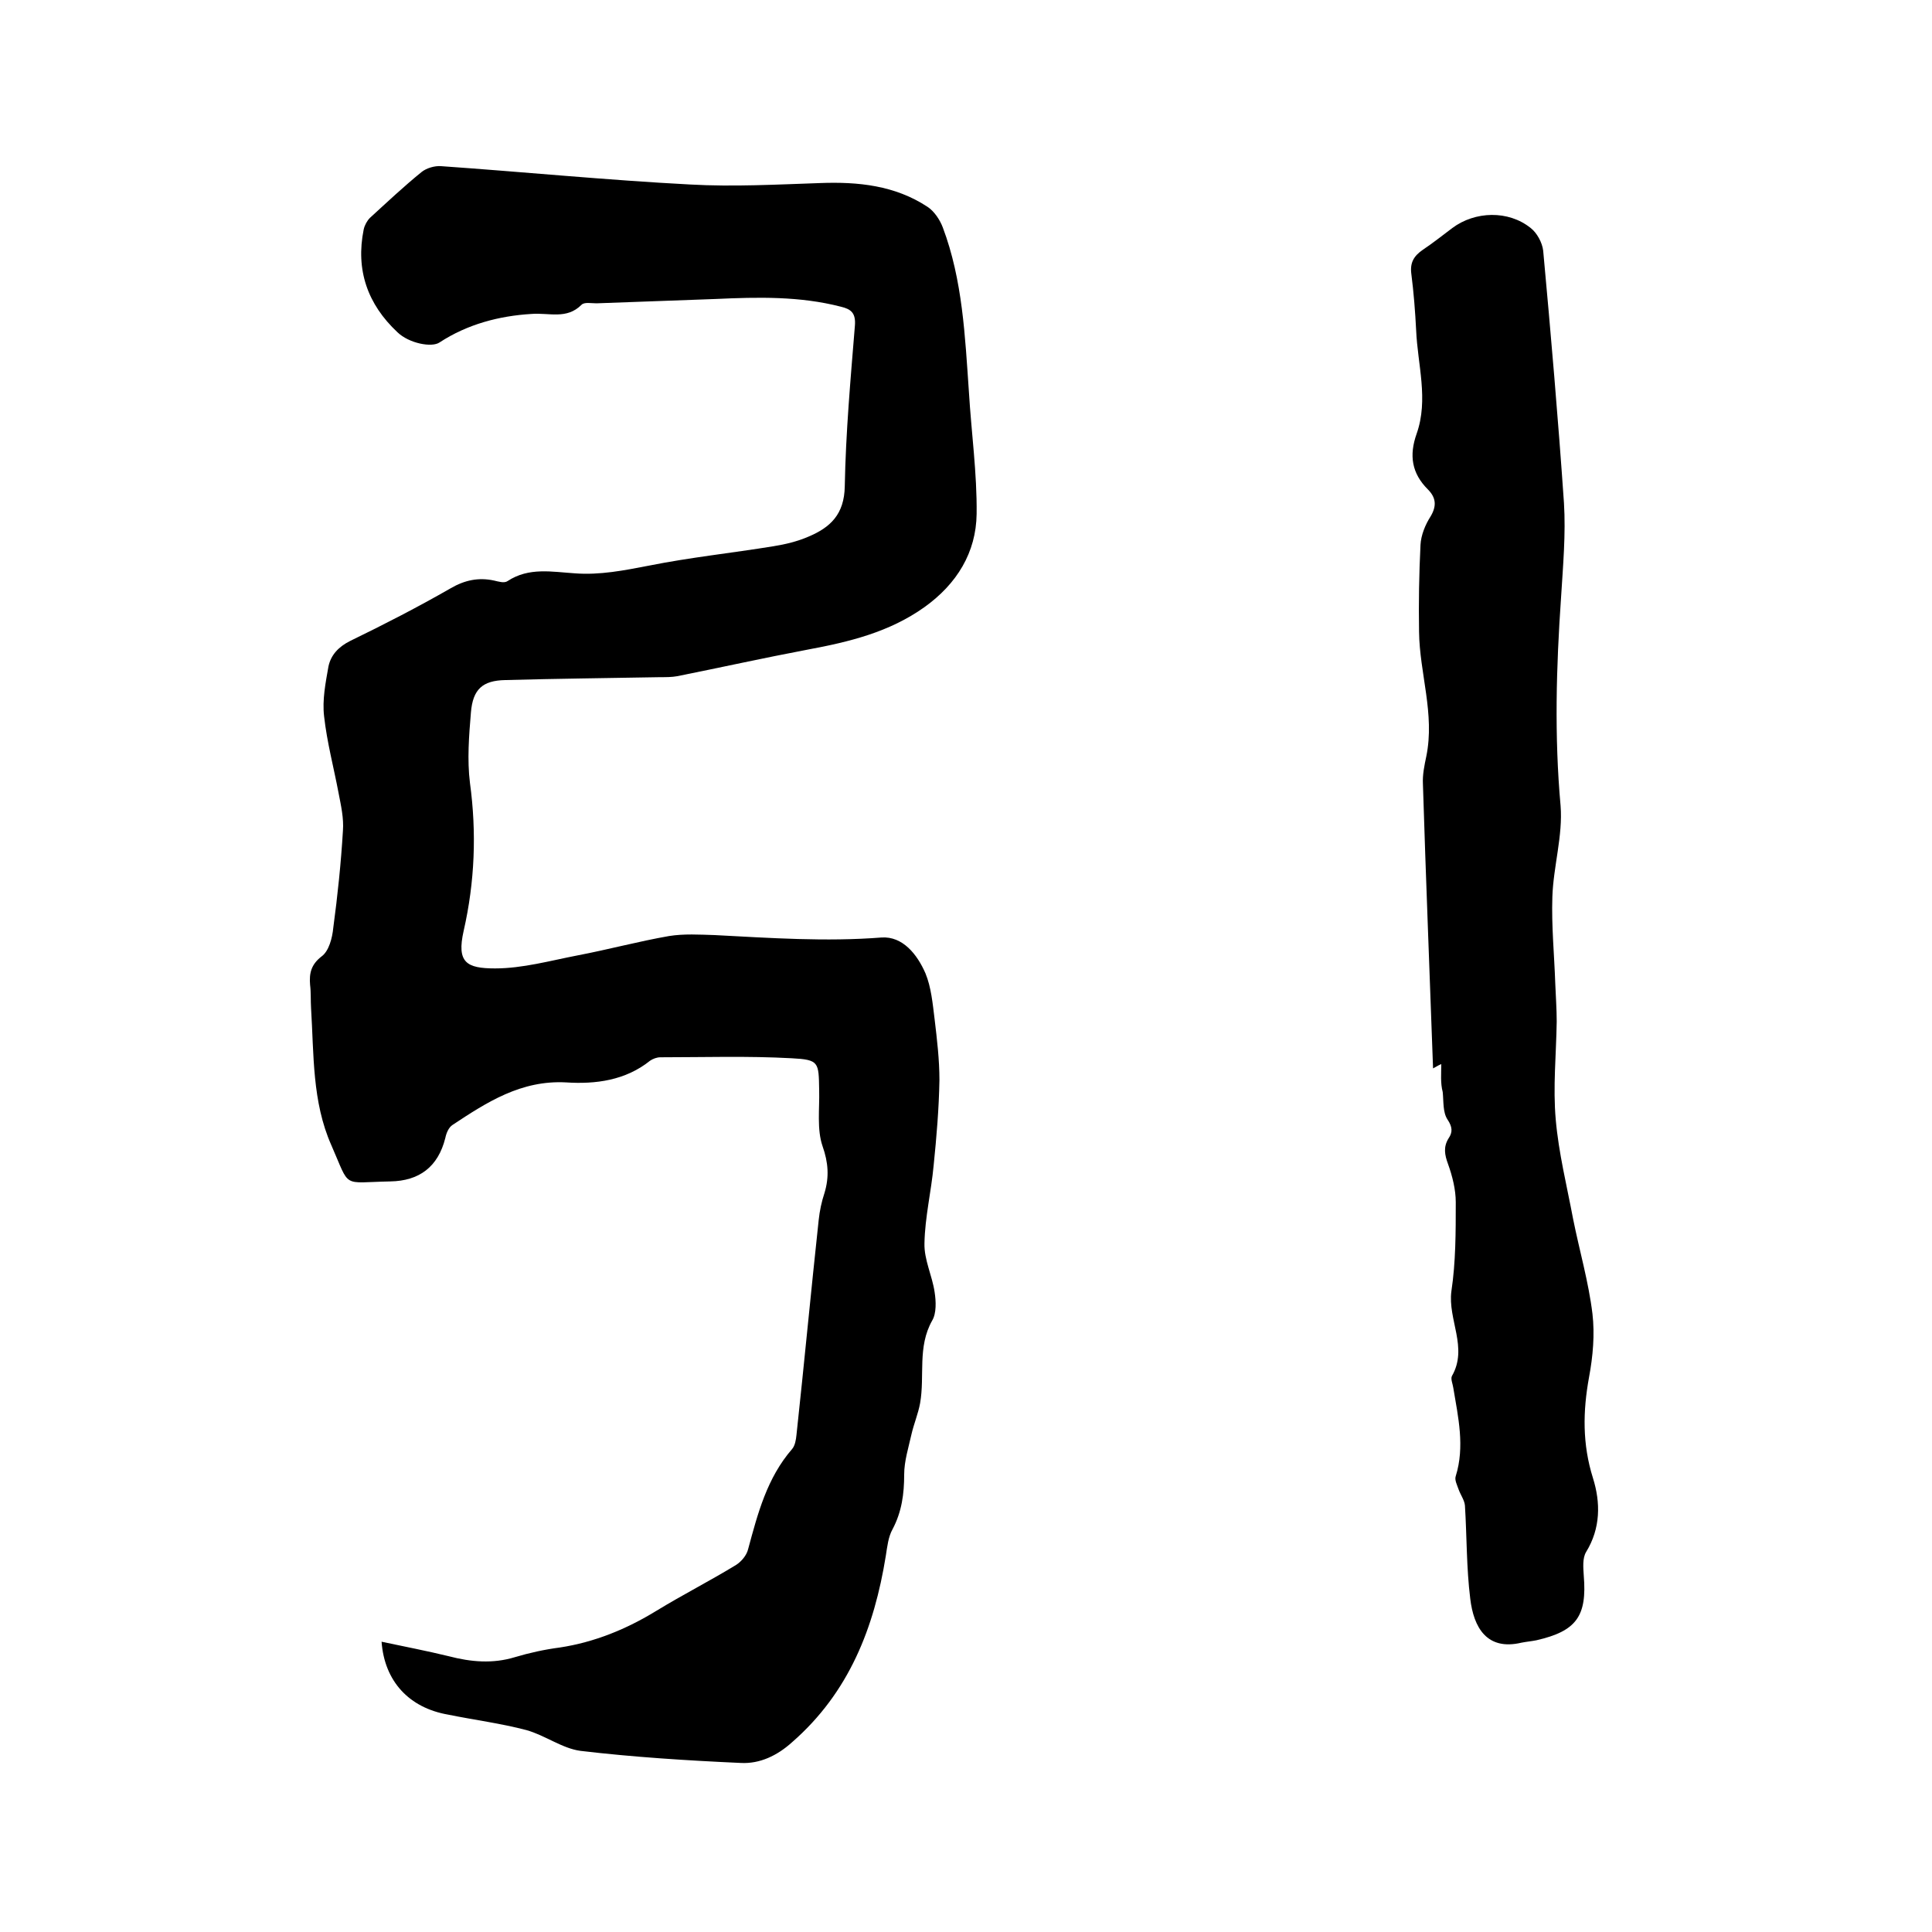
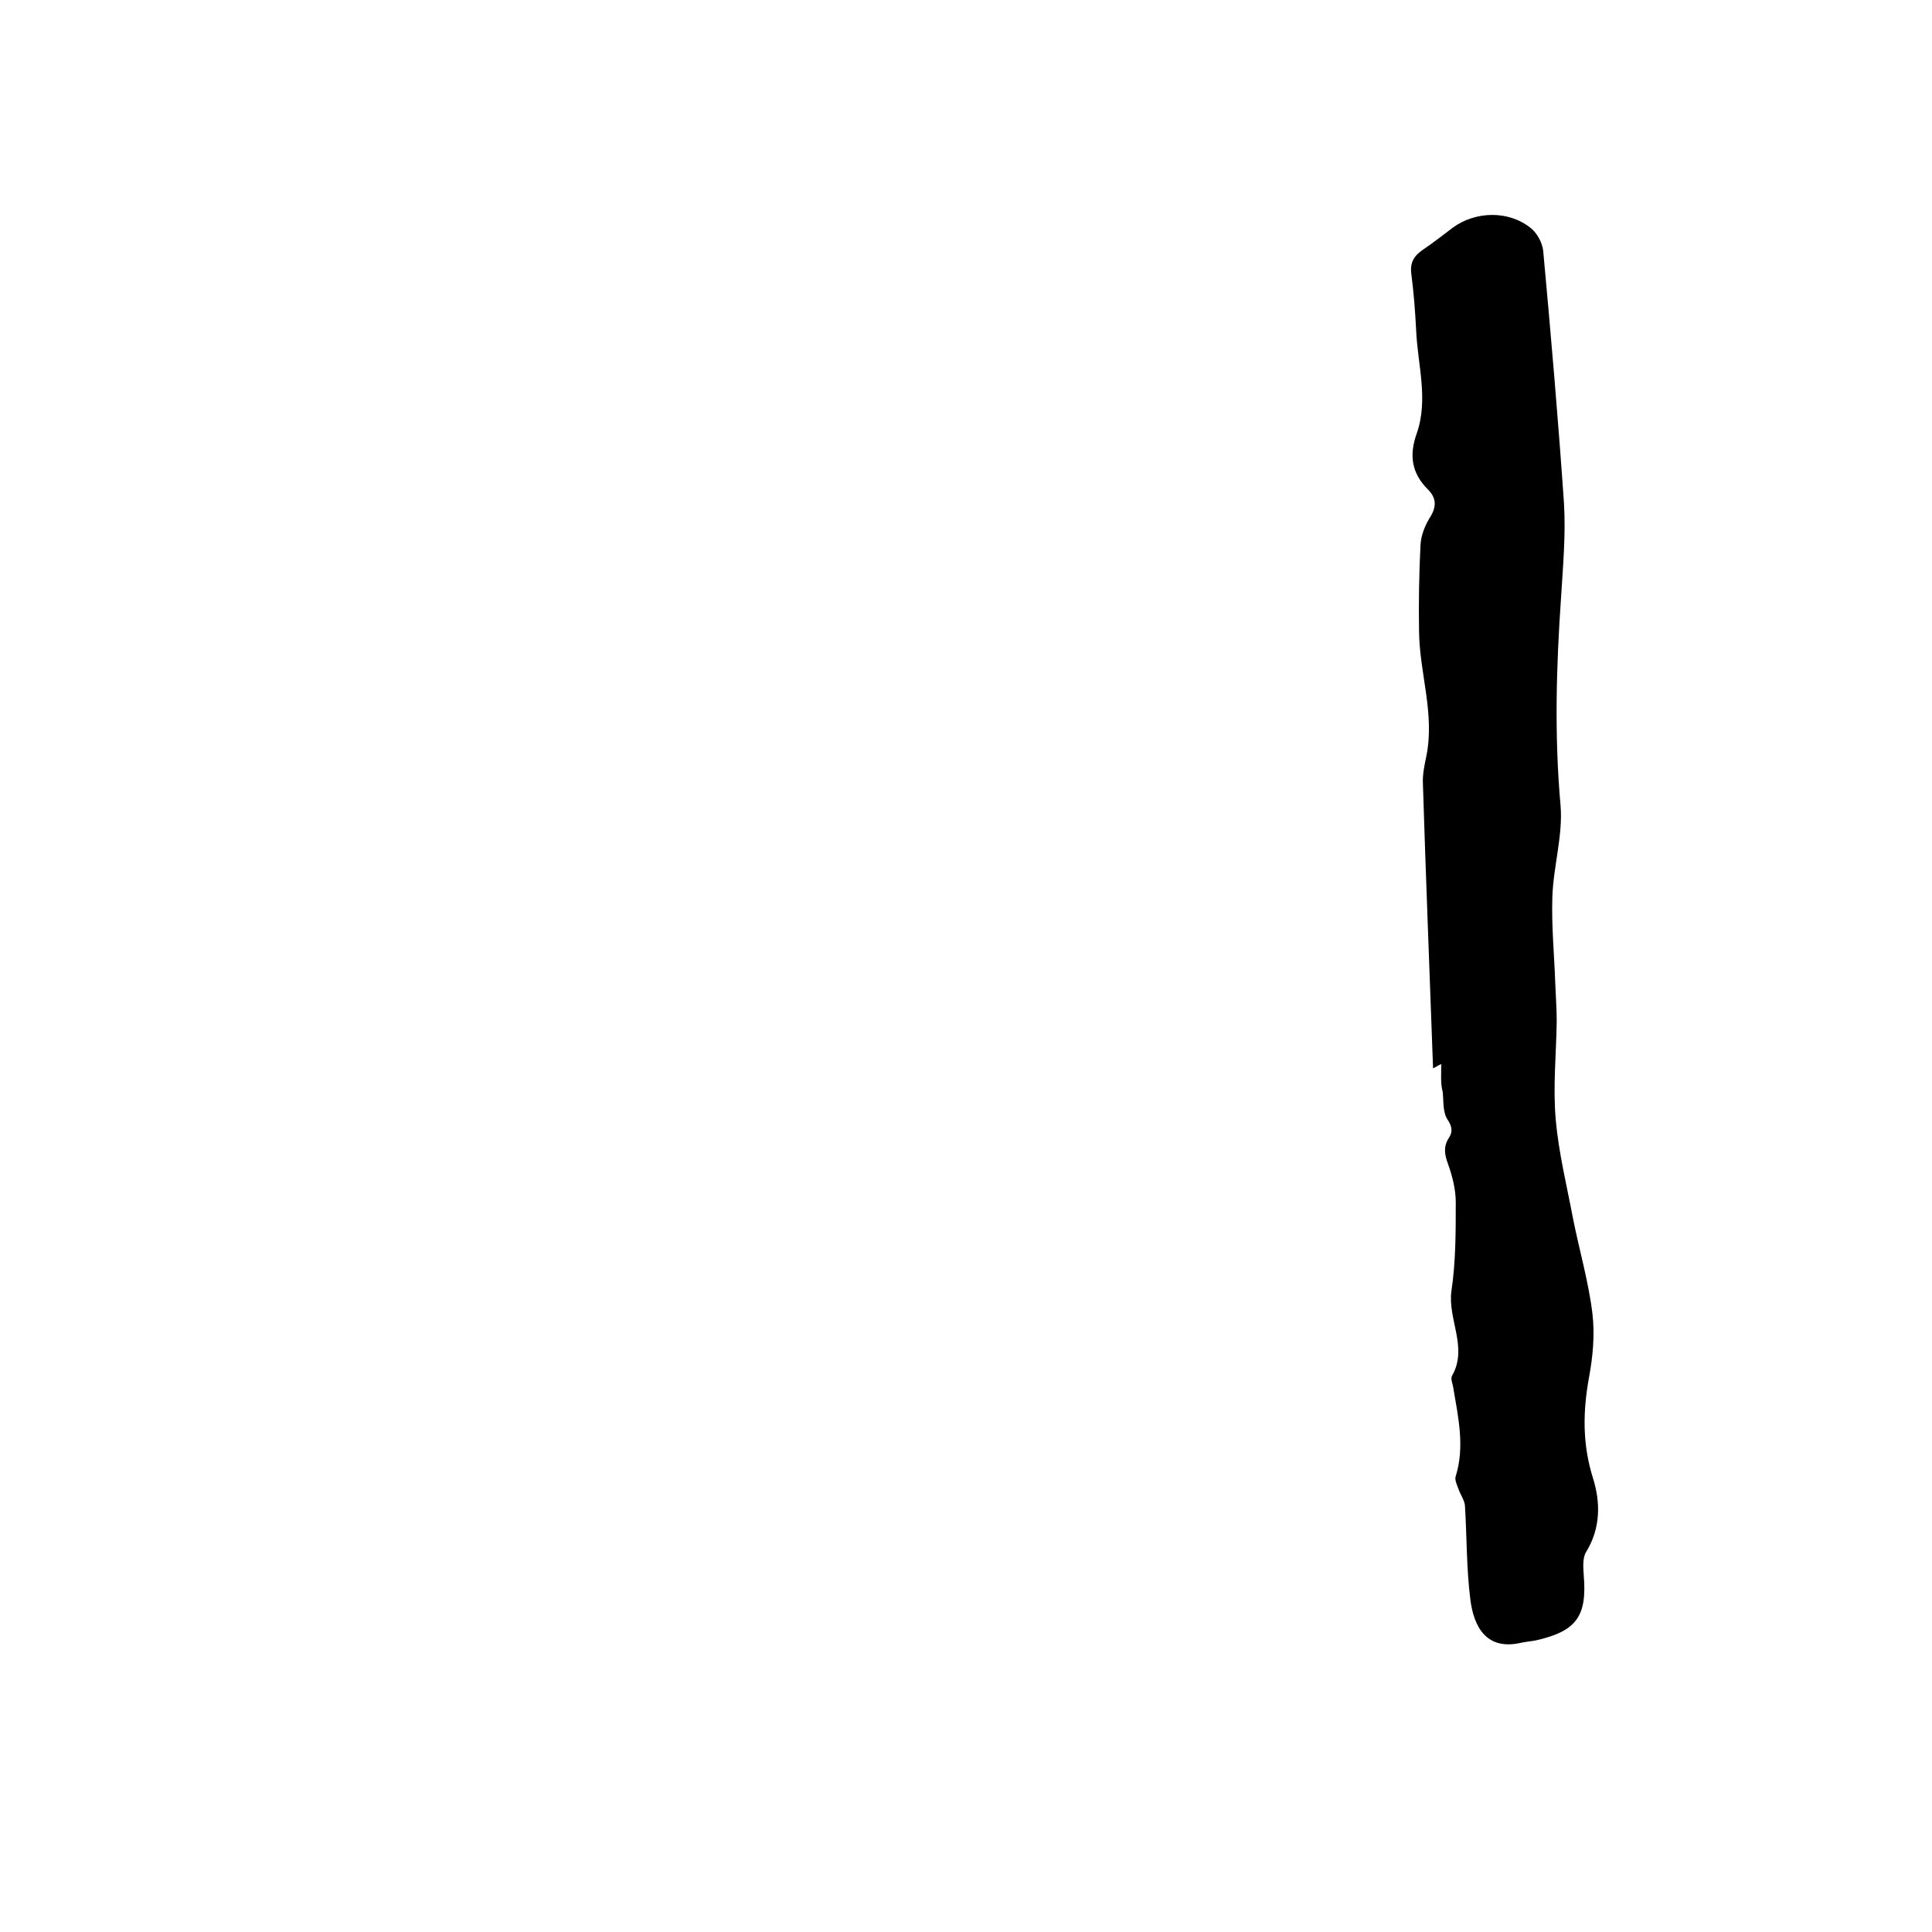
<svg xmlns="http://www.w3.org/2000/svg" enable-background="new 0 0 400 400" viewBox="0 0 400 400">
-   <path d="m79 339.9c4.7 1 9.4 1.9 13.9 3 4.6 1.2 9.1 1.6 13.7.2 3-.9 6.2-1.6 9.3-2 7.2-1.1 13.8-3.8 20-7.6 5.4-3.3 11.1-6.2 16.5-9.5 1.1-.7 2.2-2 2.5-3.3 2-7.4 3.9-14.7 9.1-20.7.6-.7.8-1.9.9-2.9 1.6-14.8 3-29.7 4.6-44.5.2-1.9.6-3.8 1.2-5.6 1-3.3.8-6.3-.4-9.7-1.2-3.5-.6-7.7-.7-11.6-.1-5.8 0-6.3-5.7-6.6-9.1-.5-18.2-.2-27.2-.2-.7 0-1.5.3-2.1.7-5.1 4.1-11.3 4.9-17.4 4.5-9.3-.5-16.4 4.1-23.5 8.8-.8.5-1.3 1.7-1.5 2.7-1.5 6-5.4 8.9-11.4 9-10.2.2-8.2 1.6-12.2-7.5-4-9-3.6-18.8-4.2-28.4-.1-1.6 0-3.2-.2-4.8-.2-2.4.2-4.2 2.4-5.9 1.5-1.1 2.2-3.8 2.4-5.9.9-6.7 1.6-13.4 2-20.1.2-2.6-.4-5.2-.9-7.8-1-5.3-2.4-10.5-3-15.9-.4-3.4.3-6.9.9-10.3.5-2.4 2.1-4.1 4.5-5.3 7-3.4 14-7 20.8-10.9 2.9-1.7 5.8-2.3 9-1.6.9.2 2.1.6 2.8.1 4.4-2.9 9.2-1.9 13.9-1.6 5.2.4 10.2-.6 15.4-1.6 8.5-1.7 17.1-2.6 25.7-4 2.5-.4 5-1 7.3-2 4.5-1.9 7.4-4.6 7.5-10.4.2-11.1 1.2-22.2 2.1-33.3.2-2.6-.8-3.4-2.9-3.9-8.5-2.2-17.2-2-25.9-1.6-8.2.3-16.5.6-24.7.9-1.1 0-2.5-.3-3.1.3-3.1 3.1-6.7 1.6-10.4 1.9-6.6.4-13.2 2.1-19 5.9-1.6 1.1-6.3.2-8.7-2.1-6.2-5.8-8.7-12.9-7-21.3.2-.9.7-1.8 1.3-2.4 3.5-3.2 7-6.5 10.7-9.5 1-.8 2.7-1.3 4-1.2 17.2 1.2 34.4 2.9 51.6 3.8 8.9.5 18 0 26.9-.3 7.9-.3 15.5.5 22.2 4.9 1.4.9 2.6 2.7 3.2 4.3 4.1 10.9 4.6 22.5 5.4 34 .5 8.4 1.7 16.9 1.6 25.3-.1 8-4.1 14.5-10.8 19.3-7.3 5.2-15.6 7.2-24.2 8.8-9 1.7-18 3.7-27 5.5-1.1.2-2.3.2-3.5.2-10.7.2-21.4.3-32.1.6-4.7.1-6.7 1.9-7.1 6.7s-.8 9.8-.2 14.6c1.4 10.3 1 20.5-1.3 30.6-1.5 6.6.6 7.8 6.5 7.8 5.7 0 11.4-1.6 17.1-2.7 6.3-1.2 12.6-2.9 18.9-4 3.1-.5 6.3-.3 9.5-.2 11.5.6 23 1.4 34.5.5 4.4-.3 7.4 3.5 9.1 7.4 1.2 2.9 1.5 6.3 1.9 9.5.5 4.2 1 8.4 1 12.6-.1 5.9-.6 11.8-1.2 17.7-.5 5.4-1.8 10.7-1.9 16.1-.1 3.4 1.6 6.7 2.1 10.1.3 1.9.4 4.4-.5 5.9-3.1 5.5-1.5 11.4-2.5 17.1-.4 2.2-1.3 4.3-1.8 6.5-.6 2.7-1.5 5.5-1.5 8.3 0 4-.5 7.7-2.4 11.3-.9 1.6-1.1 3.6-1.4 5.5-2.4 14.9-7.6 28.3-19.4 38.6-3.1 2.8-6.7 4.5-10.6 4.3-11.1-.5-22.2-1.2-33.2-2.5-3.8-.5-7.3-3.2-11.2-4.3-5.3-1.4-10.8-2.1-16.2-3.2-8.1-1.4-13.2-6.9-13.8-15.1z" />
  <path d="m298.4 220.3c-.7.3-1.1.6-1.7.9-.7-19.8-1.5-39.4-2.1-58.9-.1-1.9.3-3.8.7-5.7 1.8-8.8-1.4-17.2-1.5-25.8-.1-6 0-12 .3-18 .1-2 1-4.2 2.1-5.9 1.3-2.2 1.1-3.9-.6-5.6-3.3-3.3-3.9-7-2.3-11.5 2.5-7.1.2-14.3-.1-21.4-.2-3.9-.5-7.8-1-11.7-.3-2.3.5-3.7 2.4-5 2.1-1.4 4.1-3 6.1-4.5 4.7-3.5 11.6-3.7 16.2 0 1.3 1 2.4 3 2.6 4.7 1.6 17.4 3.1 34.8 4.3 52.2.4 6.5-.2 13.1-.6 19.6-1 14.4-1.4 28.7-.1 43.1.5 6.2-1.5 12.6-1.7 18.9-.2 6 .4 12 .6 17.9.1 2.6.3 5.3.3 7.9-.1 6.8-.8 13.6-.2 20.3.6 6.9 2.3 13.7 3.6 20.6 1.3 6.5 3.2 13 4 19.6.5 4.3.1 8.8-.7 13.1-1.3 7.1-1.4 13.9.8 20.9 1.6 5.1 1.6 10.4-1.4 15.3-.8 1.3-.6 3.3-.5 4.9.7 8.4-1.5 11.5-9.8 13.4-1 .2-2.1.3-3.1.5-7.2 1.7-9.9-3.2-10.6-9.1-.8-6.4-.7-12.9-1.1-19.3-.1-1.1-.9-2.2-1.3-3.3-.3-.9-.9-2-.6-2.8 1.9-6.1.5-12.2-.5-18.2-.1-.8-.6-1.9-.3-2.5 3.4-5.9-.9-11.7-.1-17.6.9-6 .9-12.2.9-18.4 0-2.6-.7-5.4-1.6-7.9-.7-1.9-1-3.5.1-5.3.9-1.3.8-2.4-.2-3.9s-.8-3.7-1-5.7c-.5-1.9-.3-3.8-.3-5.8z" />
</svg>